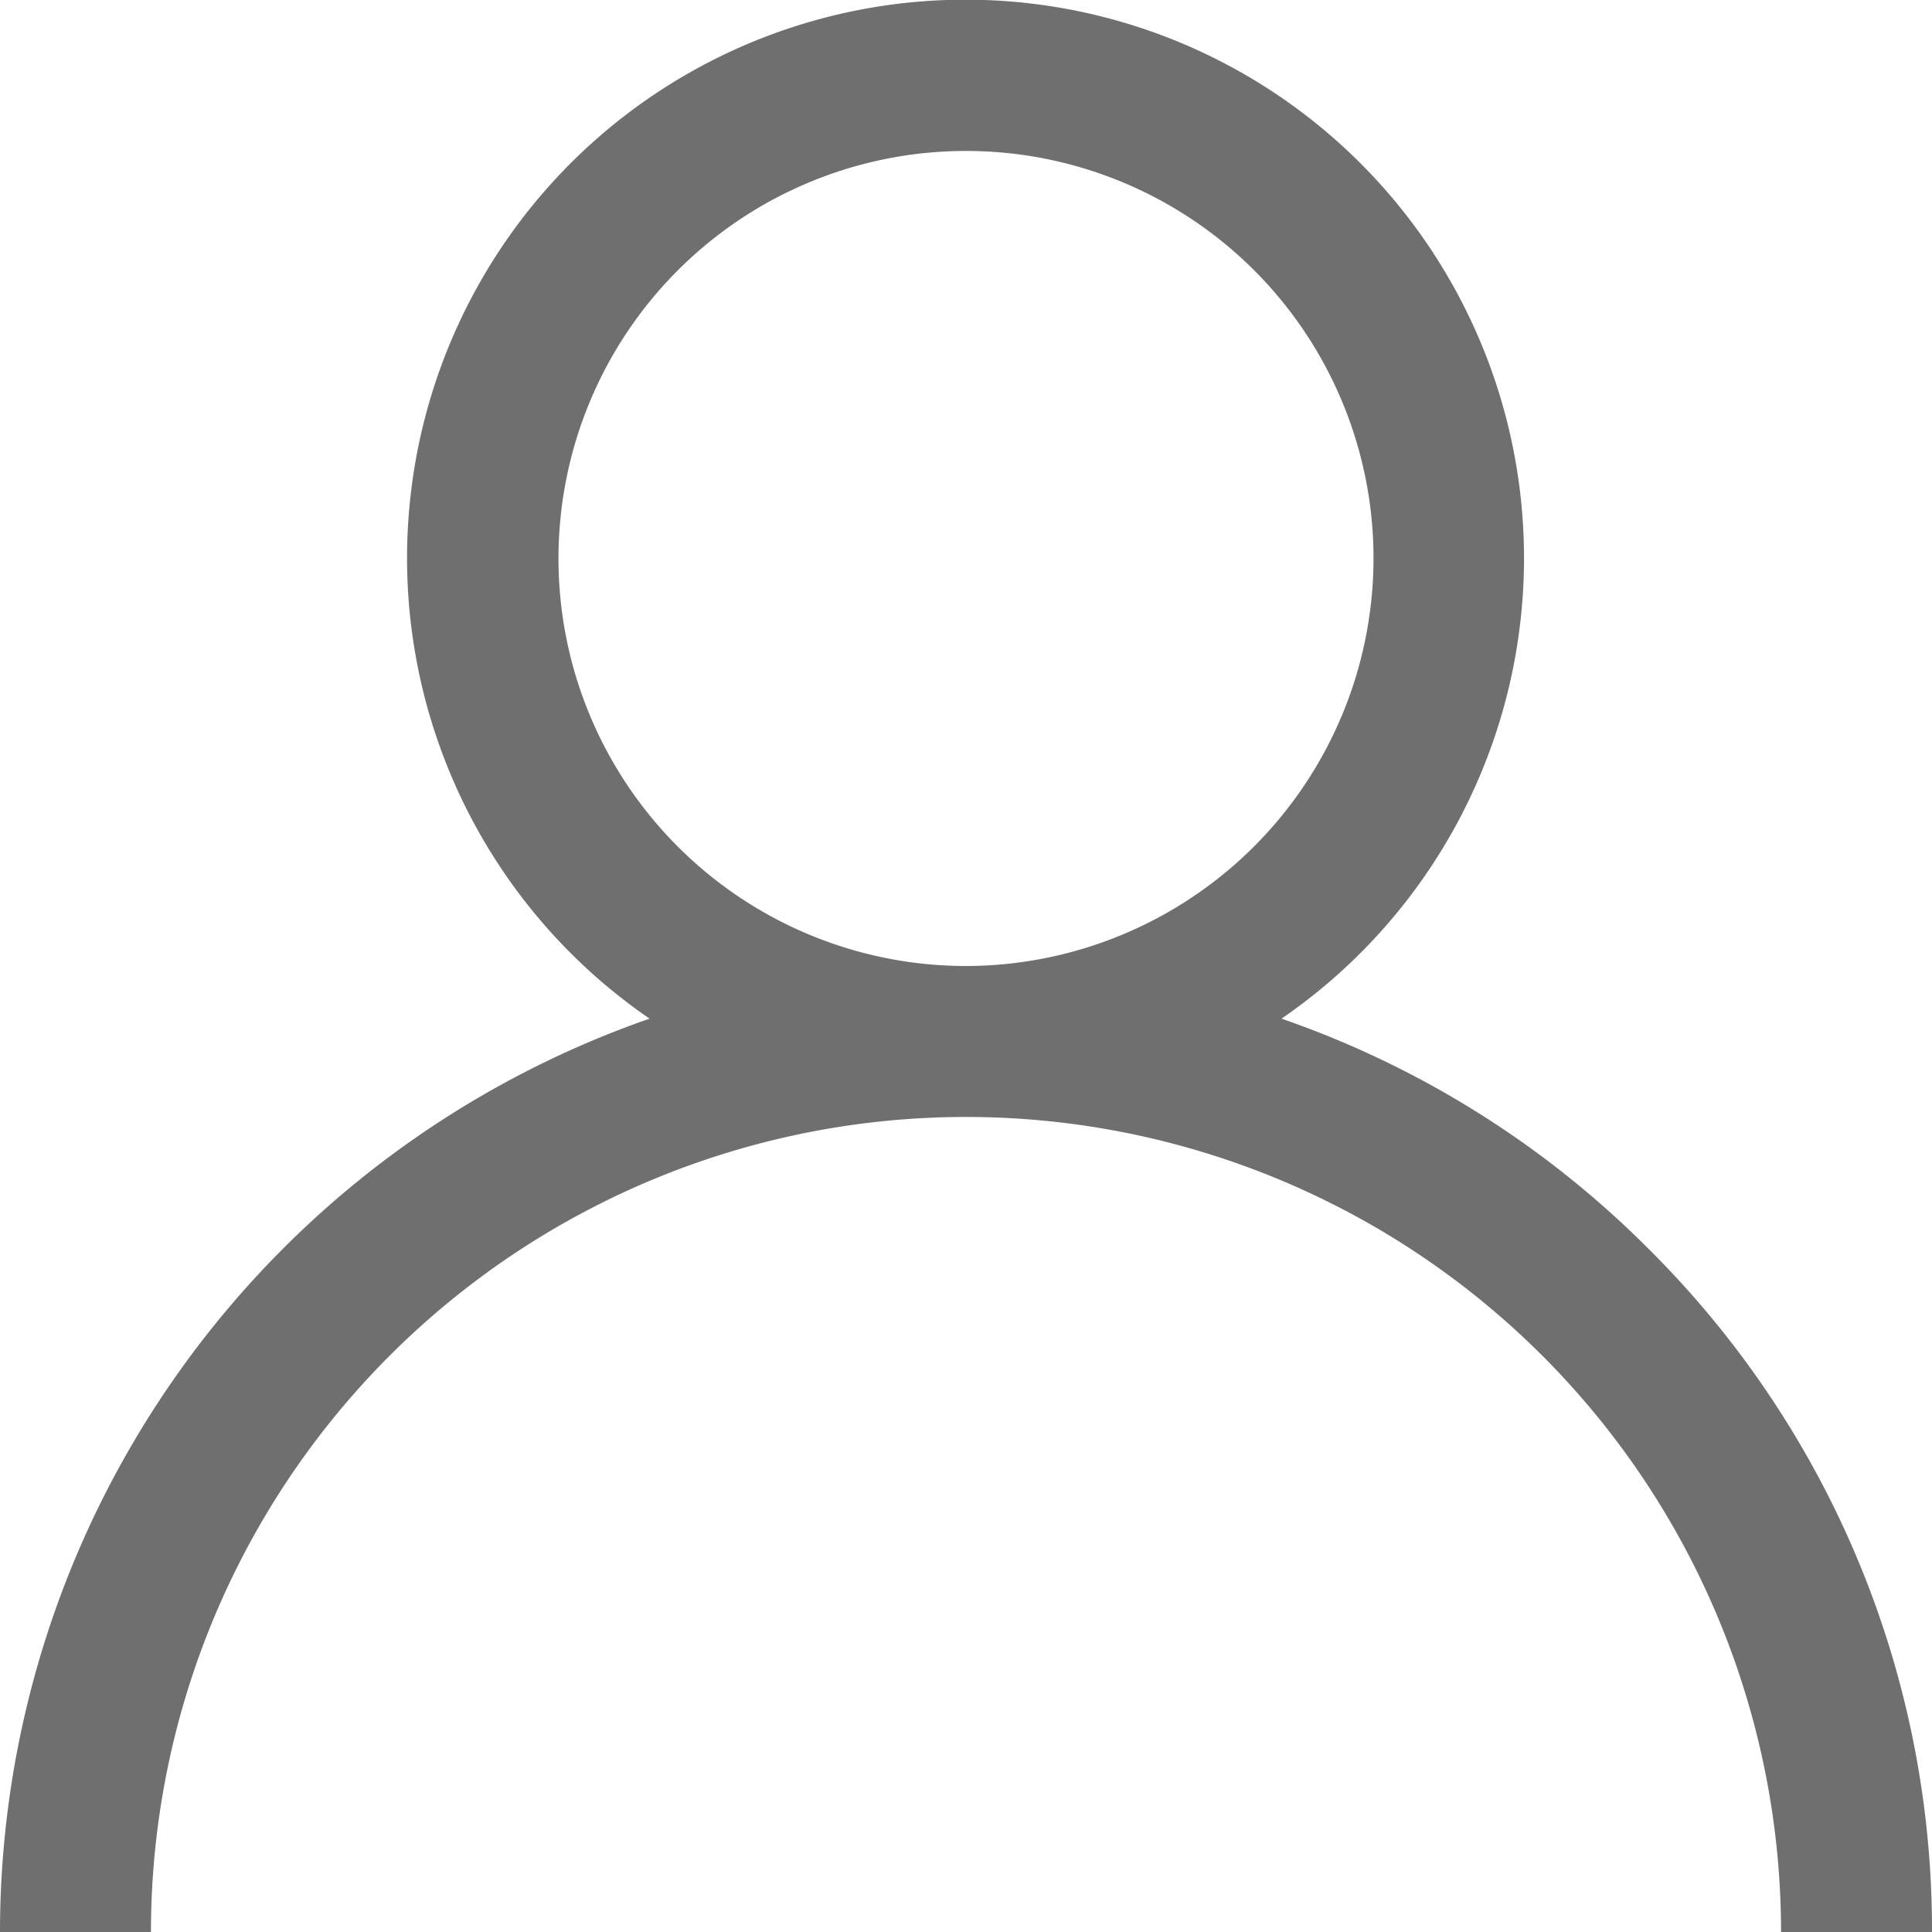
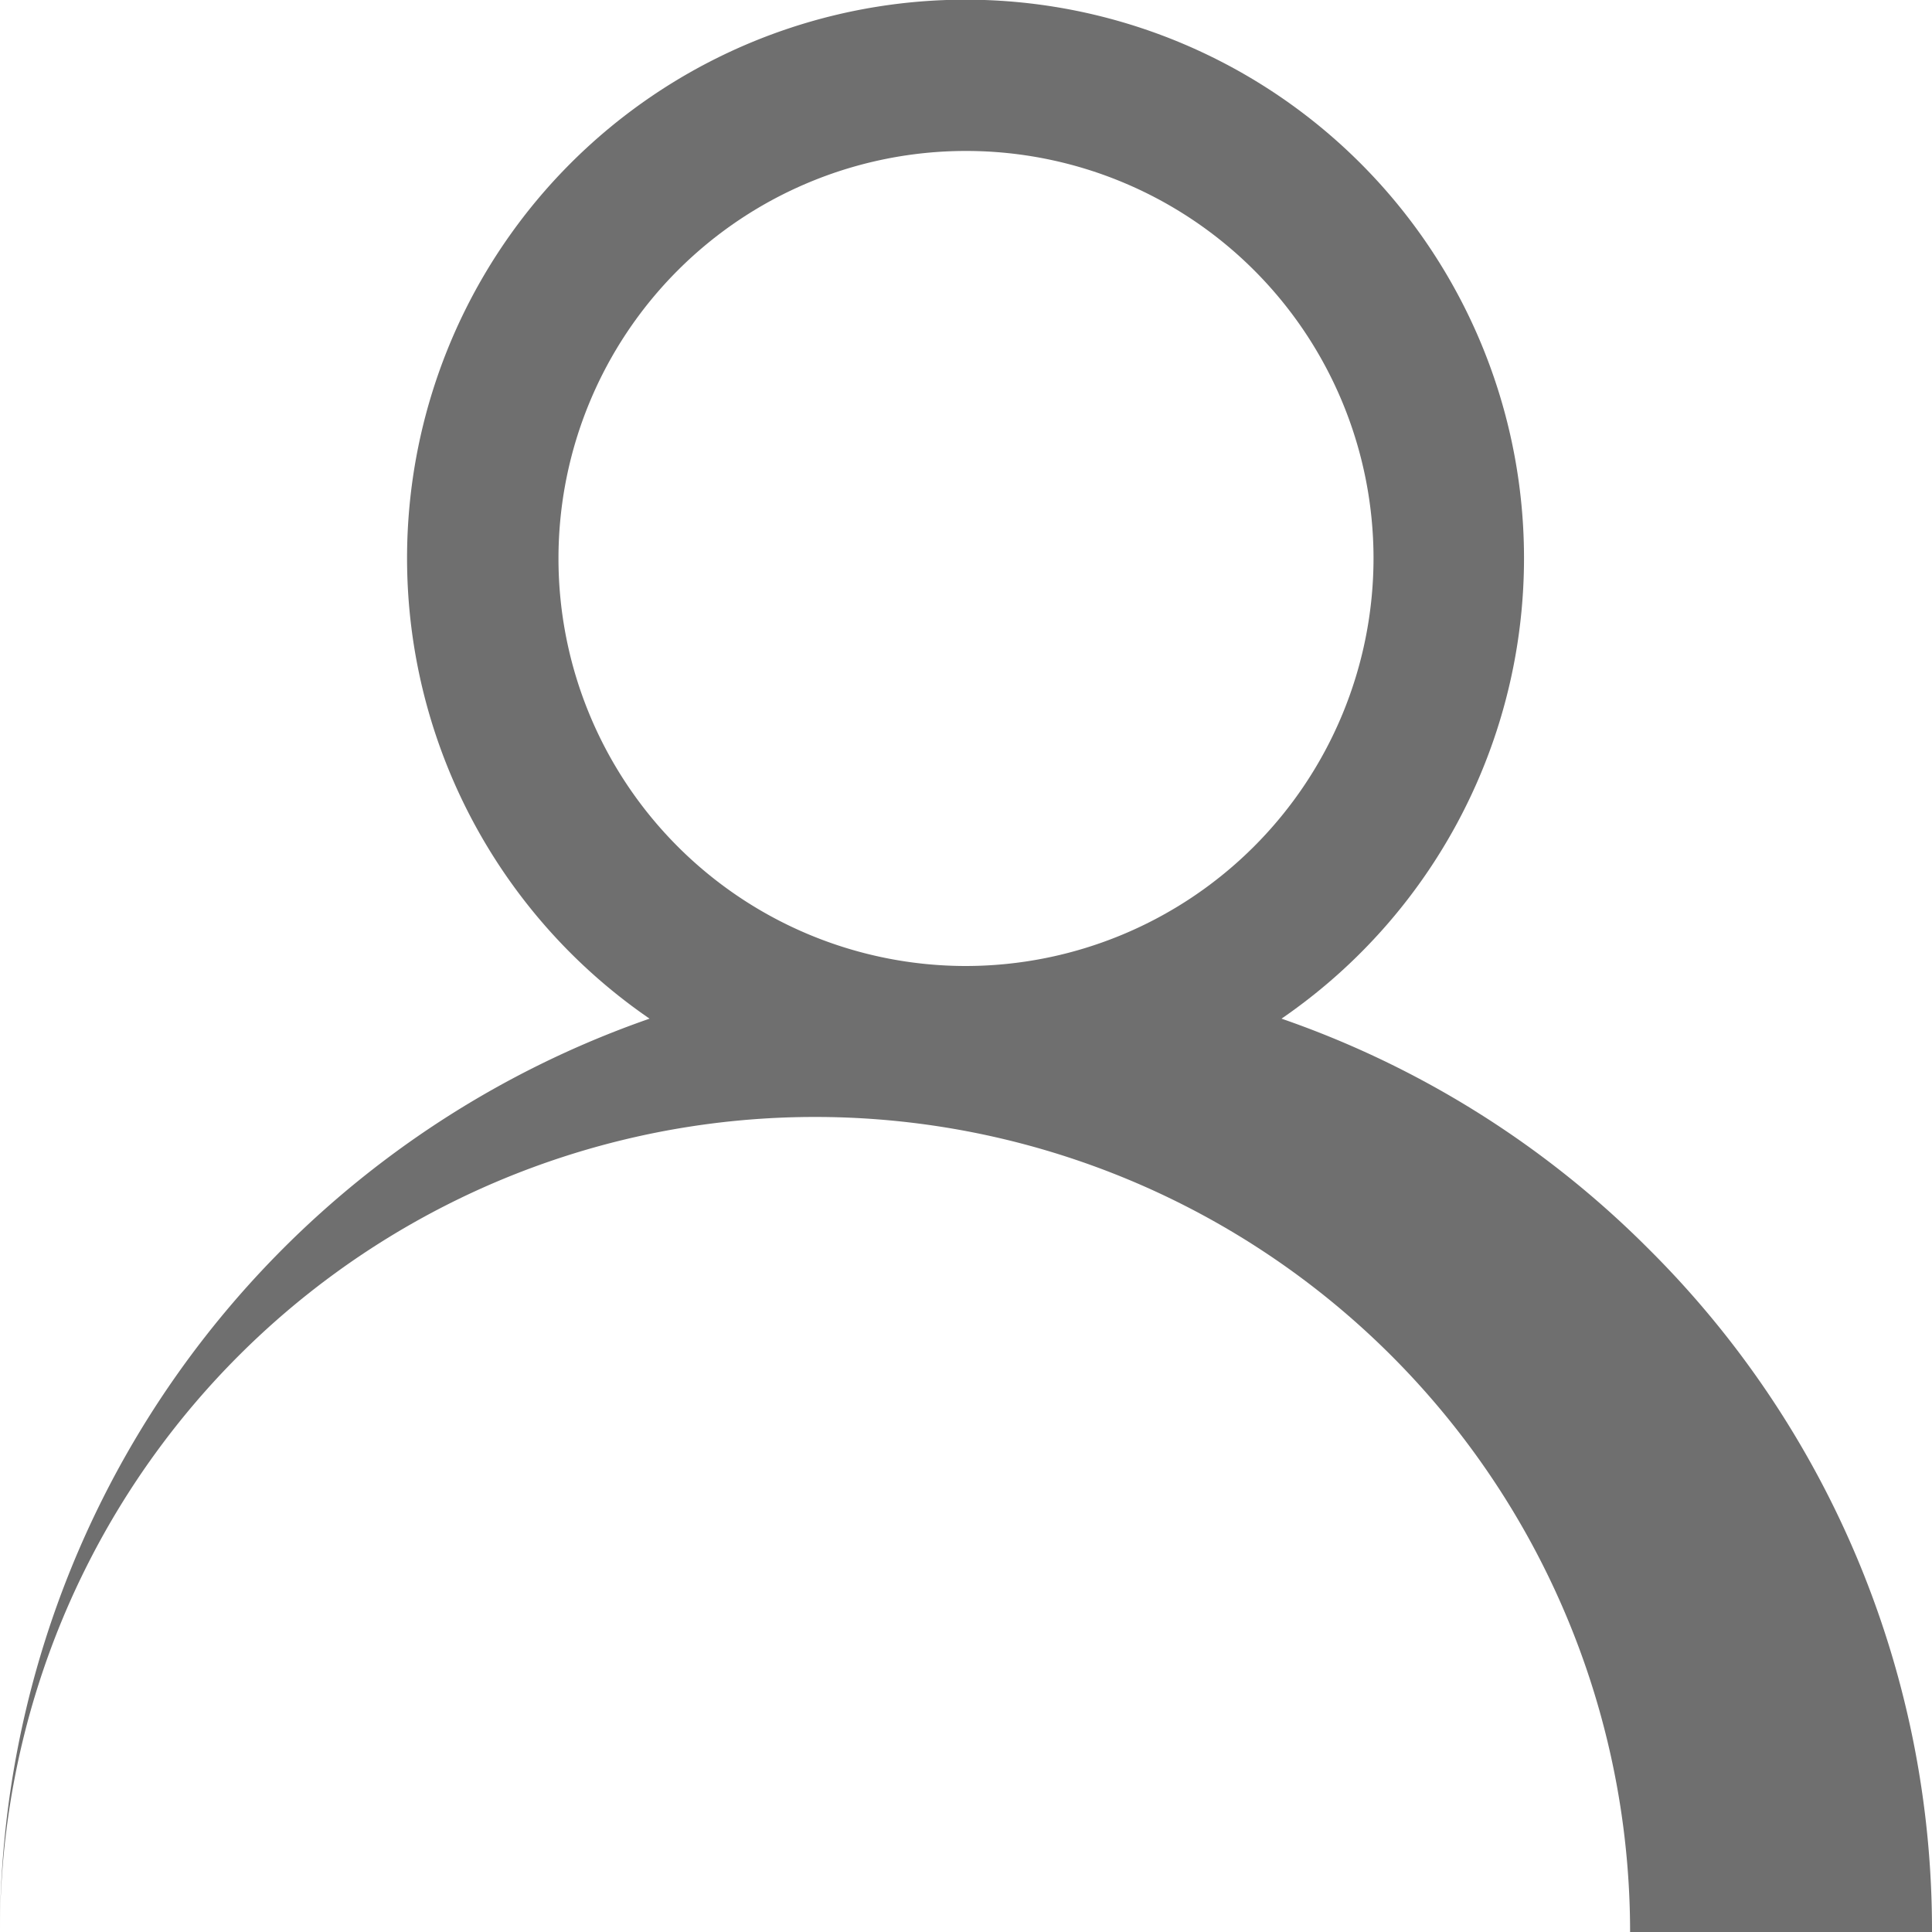
<svg xmlns="http://www.w3.org/2000/svg" id="User" width="18.75" height="18.75" viewBox="0 0 18.75 18.75">
  <g id="Group_1" data-name="Group 1" transform="translate(0)">
-     <path id="Path_1" data-name="Path 1" d="M16,12.121a9.339,9.339,0,0,0-3.563-2.235,5.42,5.42,0,1,0-6.133,0A9.39,9.39,0,0,0,0,18.75H1.465a7.91,7.91,0,1,1,15.82,0H18.75A9.314,9.314,0,0,0,16,12.121ZM9.375,9.375A3.955,3.955,0,1,1,13.33,5.42,3.96,3.96,0,0,1,9.375,9.375Z" transform="translate(0)" fill="#6f6f6f" />
+     <path id="Path_1" data-name="Path 1" d="M16,12.121a9.339,9.339,0,0,0-3.563-2.235,5.42,5.42,0,1,0-6.133,0A9.39,9.39,0,0,0,0,18.75a7.91,7.91,0,1,1,15.82,0H18.75A9.314,9.314,0,0,0,16,12.121ZM9.375,9.375A3.955,3.955,0,1,1,13.33,5.42,3.96,3.96,0,0,1,9.375,9.375Z" transform="translate(0)" fill="#6f6f6f" />
  </g>
</svg>